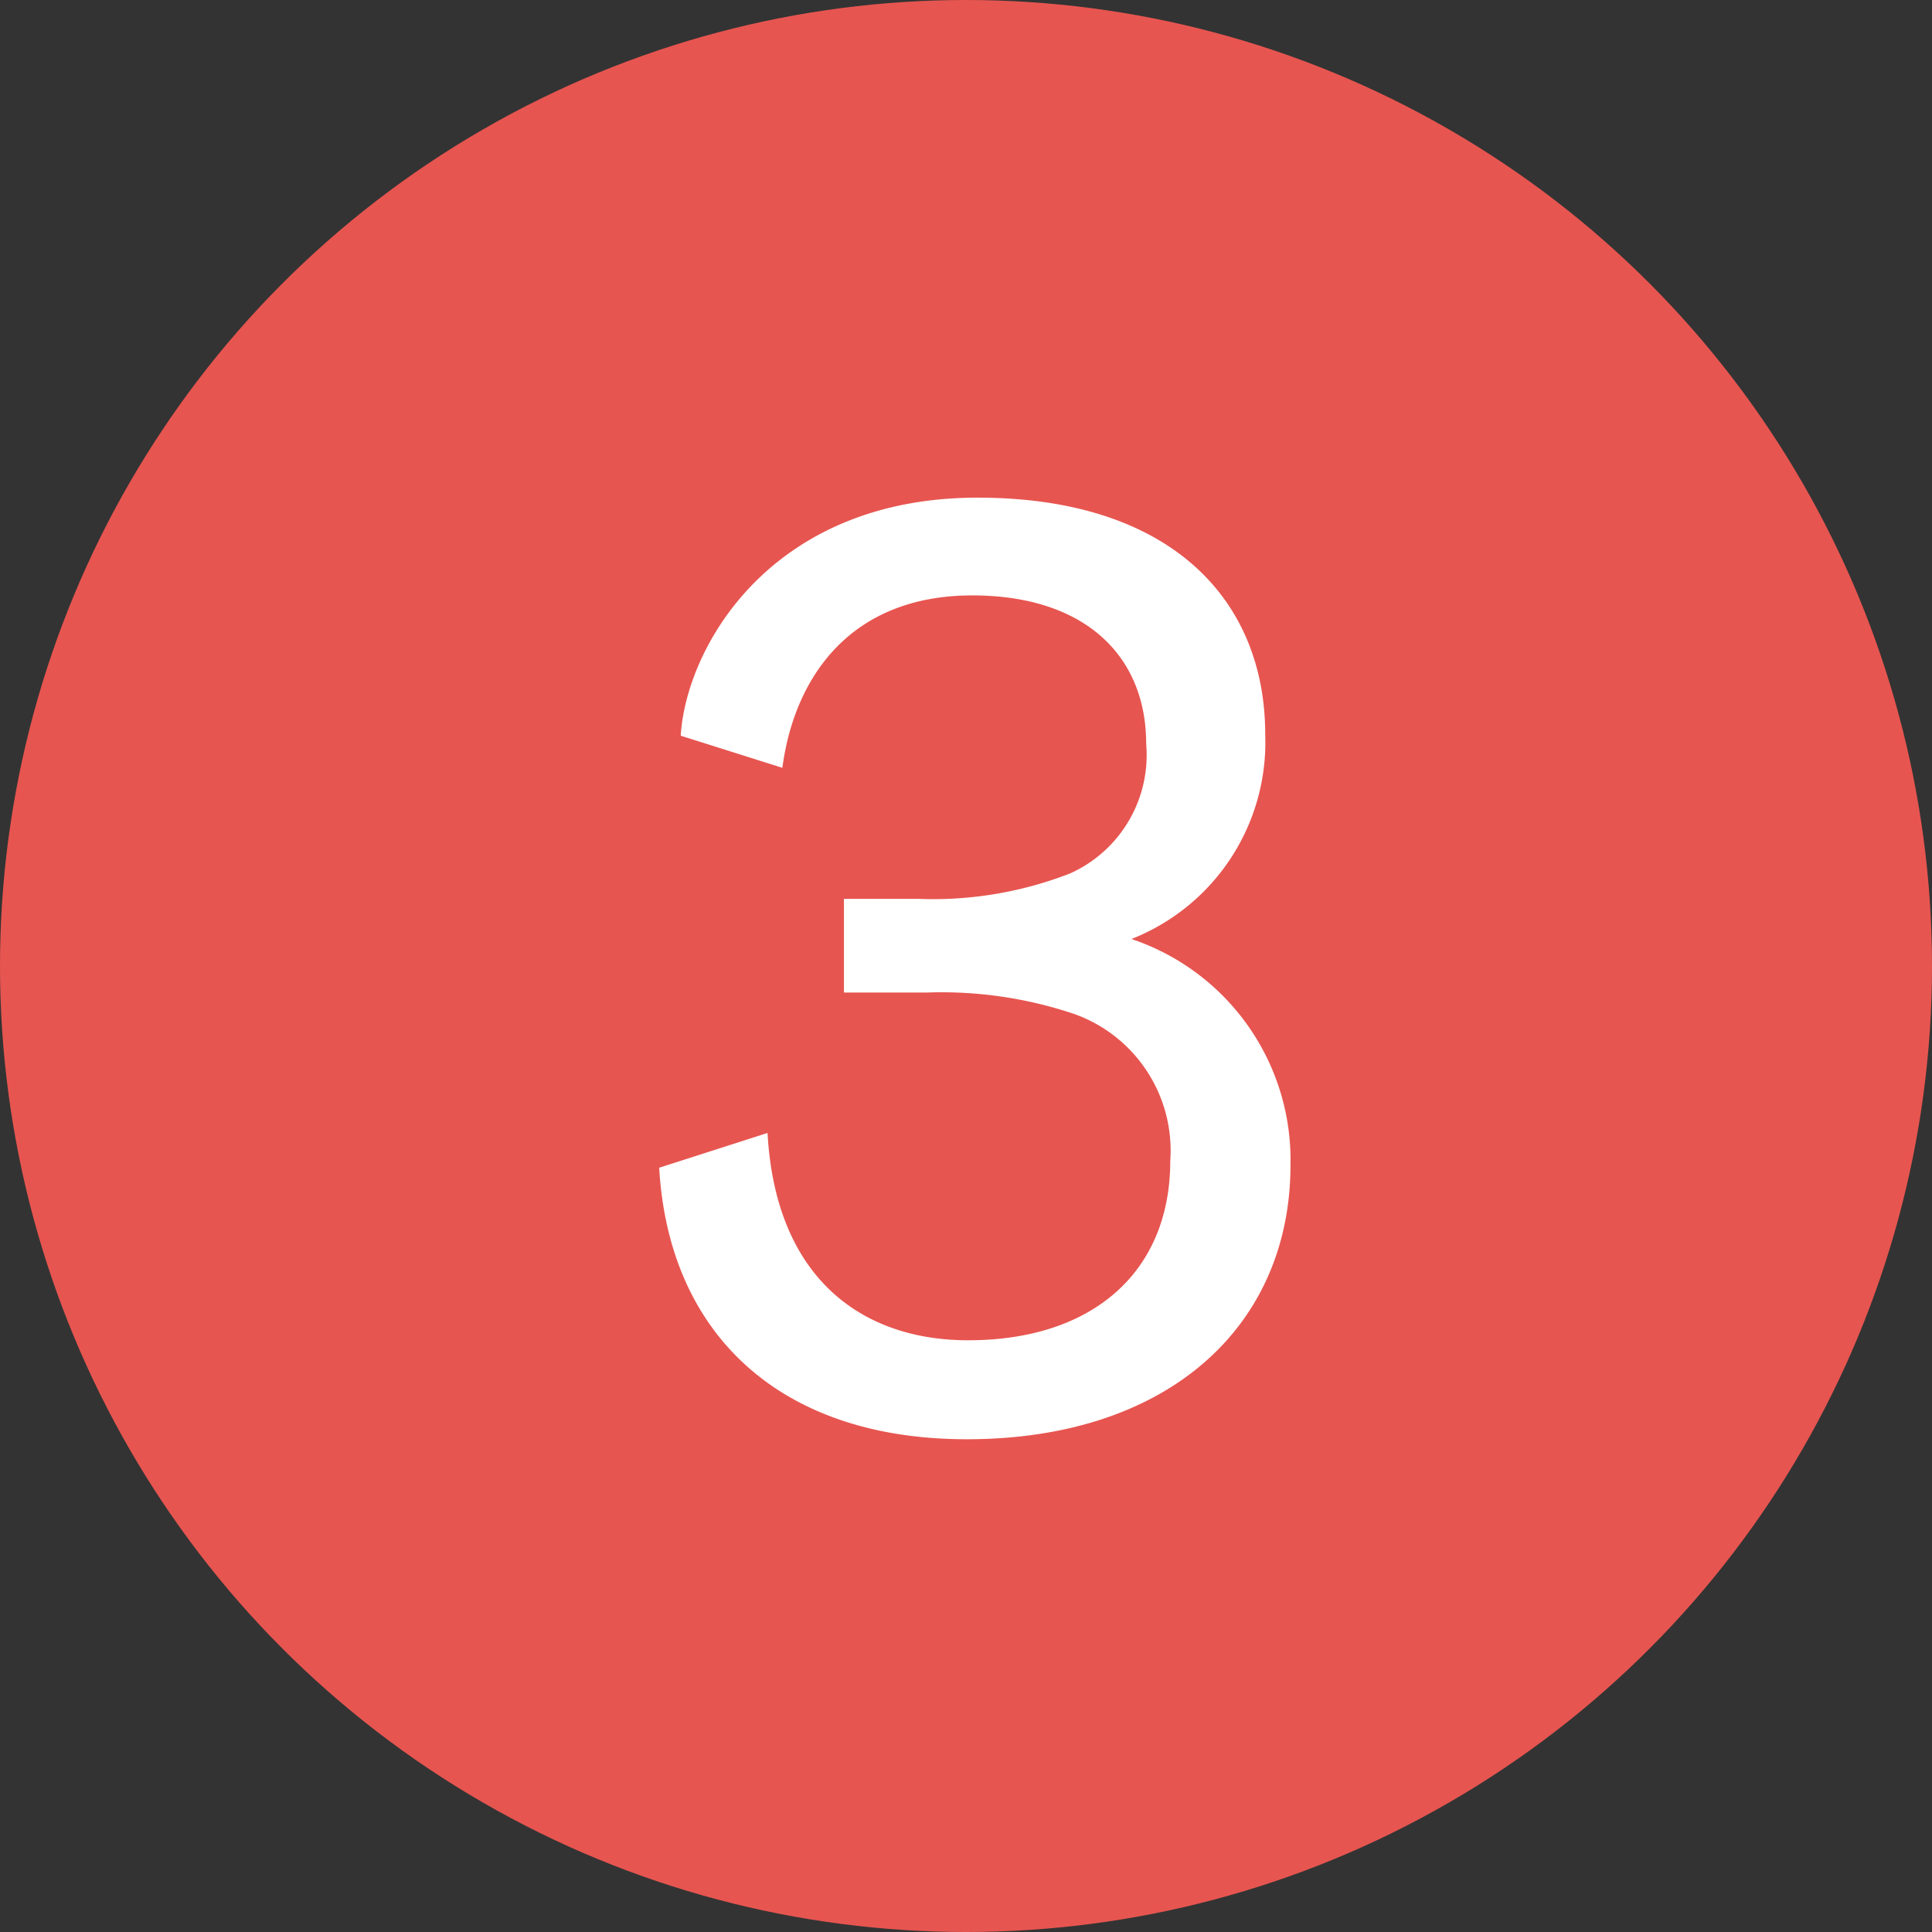
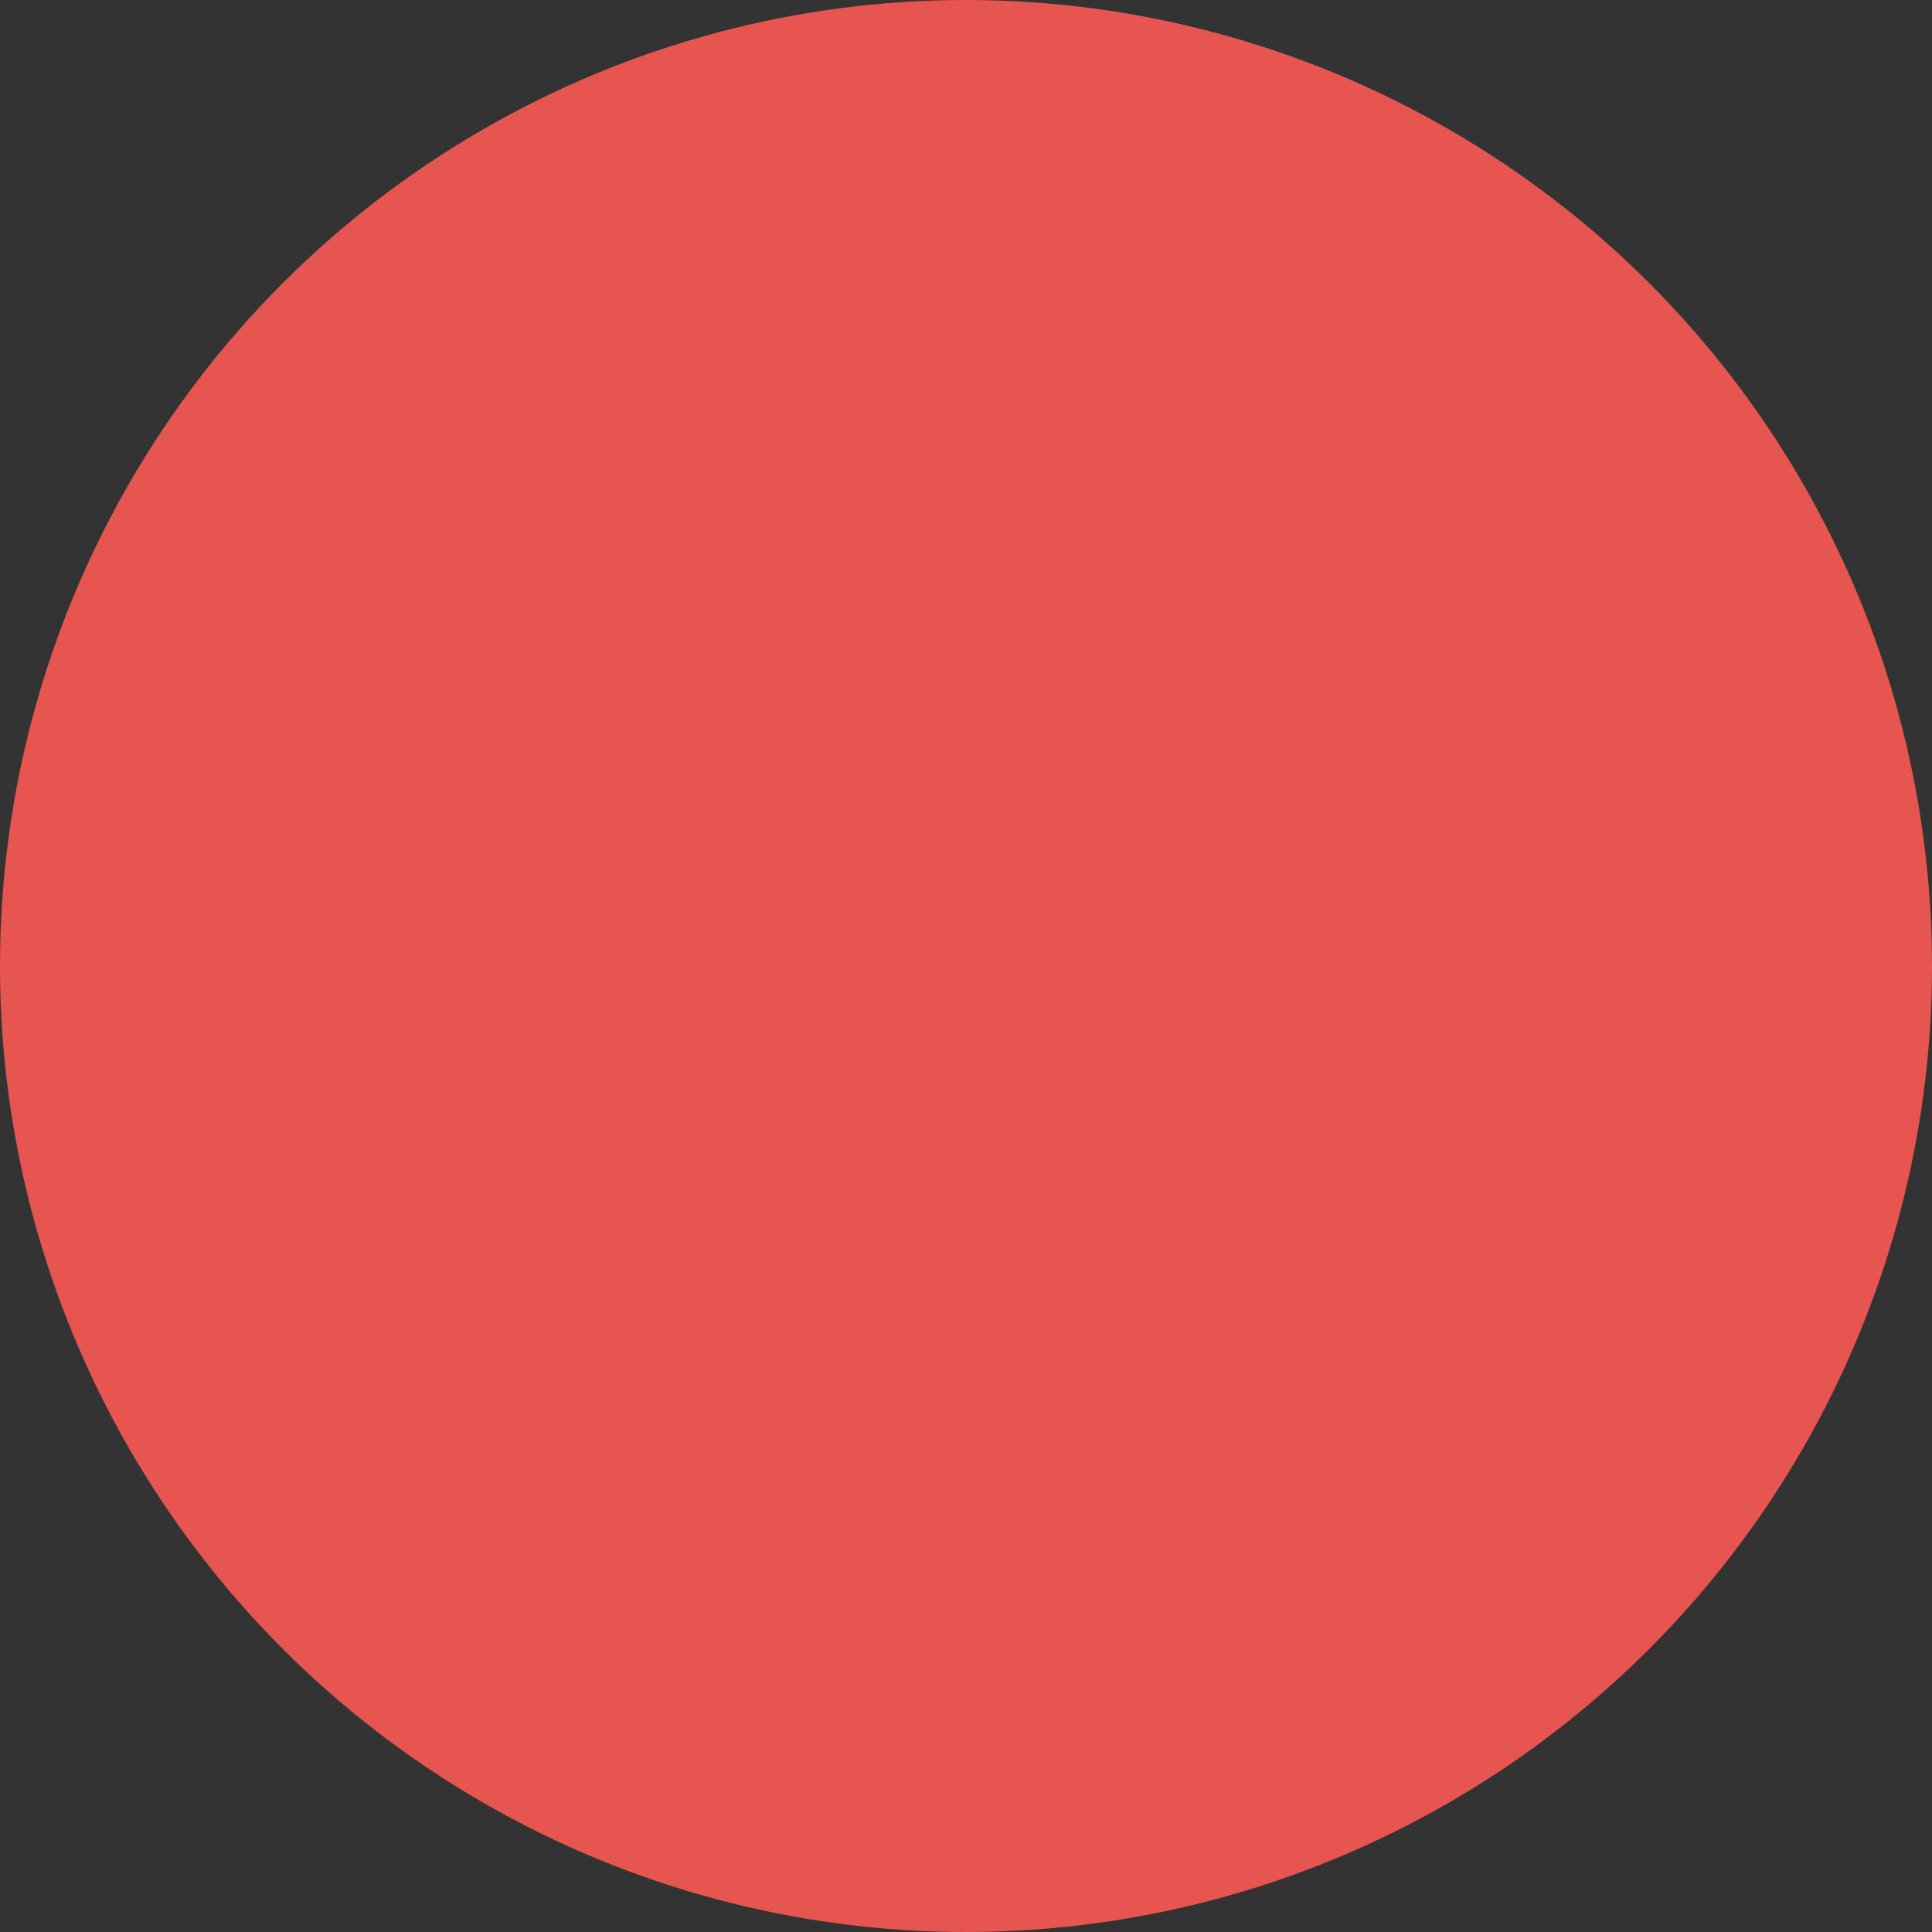
<svg xmlns="http://www.w3.org/2000/svg" width="65" height="65" viewBox="0 0 65 65">
  <rect x="0" y="0" width="65" height="65" fill="#333333" stroke="none" />
  <title>num-3</title>
  <circle cx="32.5" cy="32.5" r="32.5" fill="#e75550" />
-   <path d="M38.067,31.592a7.113,7.113,0,0,0,4.5-6.884c0-4.545-3.195-7.965-9.674-7.965-6.975,0-9.81,5.039-9.991,8.009l3.42,1.08c.406-3.06,2.3-5.8,6.39-5.8,3.78,0,5.85,2.025,5.85,4.995A4.366,4.366,0,0,1,36,29.387a12.733,12.733,0,0,1-5.085.855H28.393v3.151h2.79a14.013,14.013,0,0,1,4.949.718,4.879,4.879,0,0,1,3.24,4.951c0,3.69-2.564,6.03-6.8,6.03-3.555,0-6.479-2.071-6.749-6.975l-3.645,1.17c.315,5.534,4,9.135,10.349,9.135,6.8,0,10.89-3.825,10.89-9.225A7.842,7.842,0,0,0,38.067,31.592Z" fill="#fff" />
</svg>